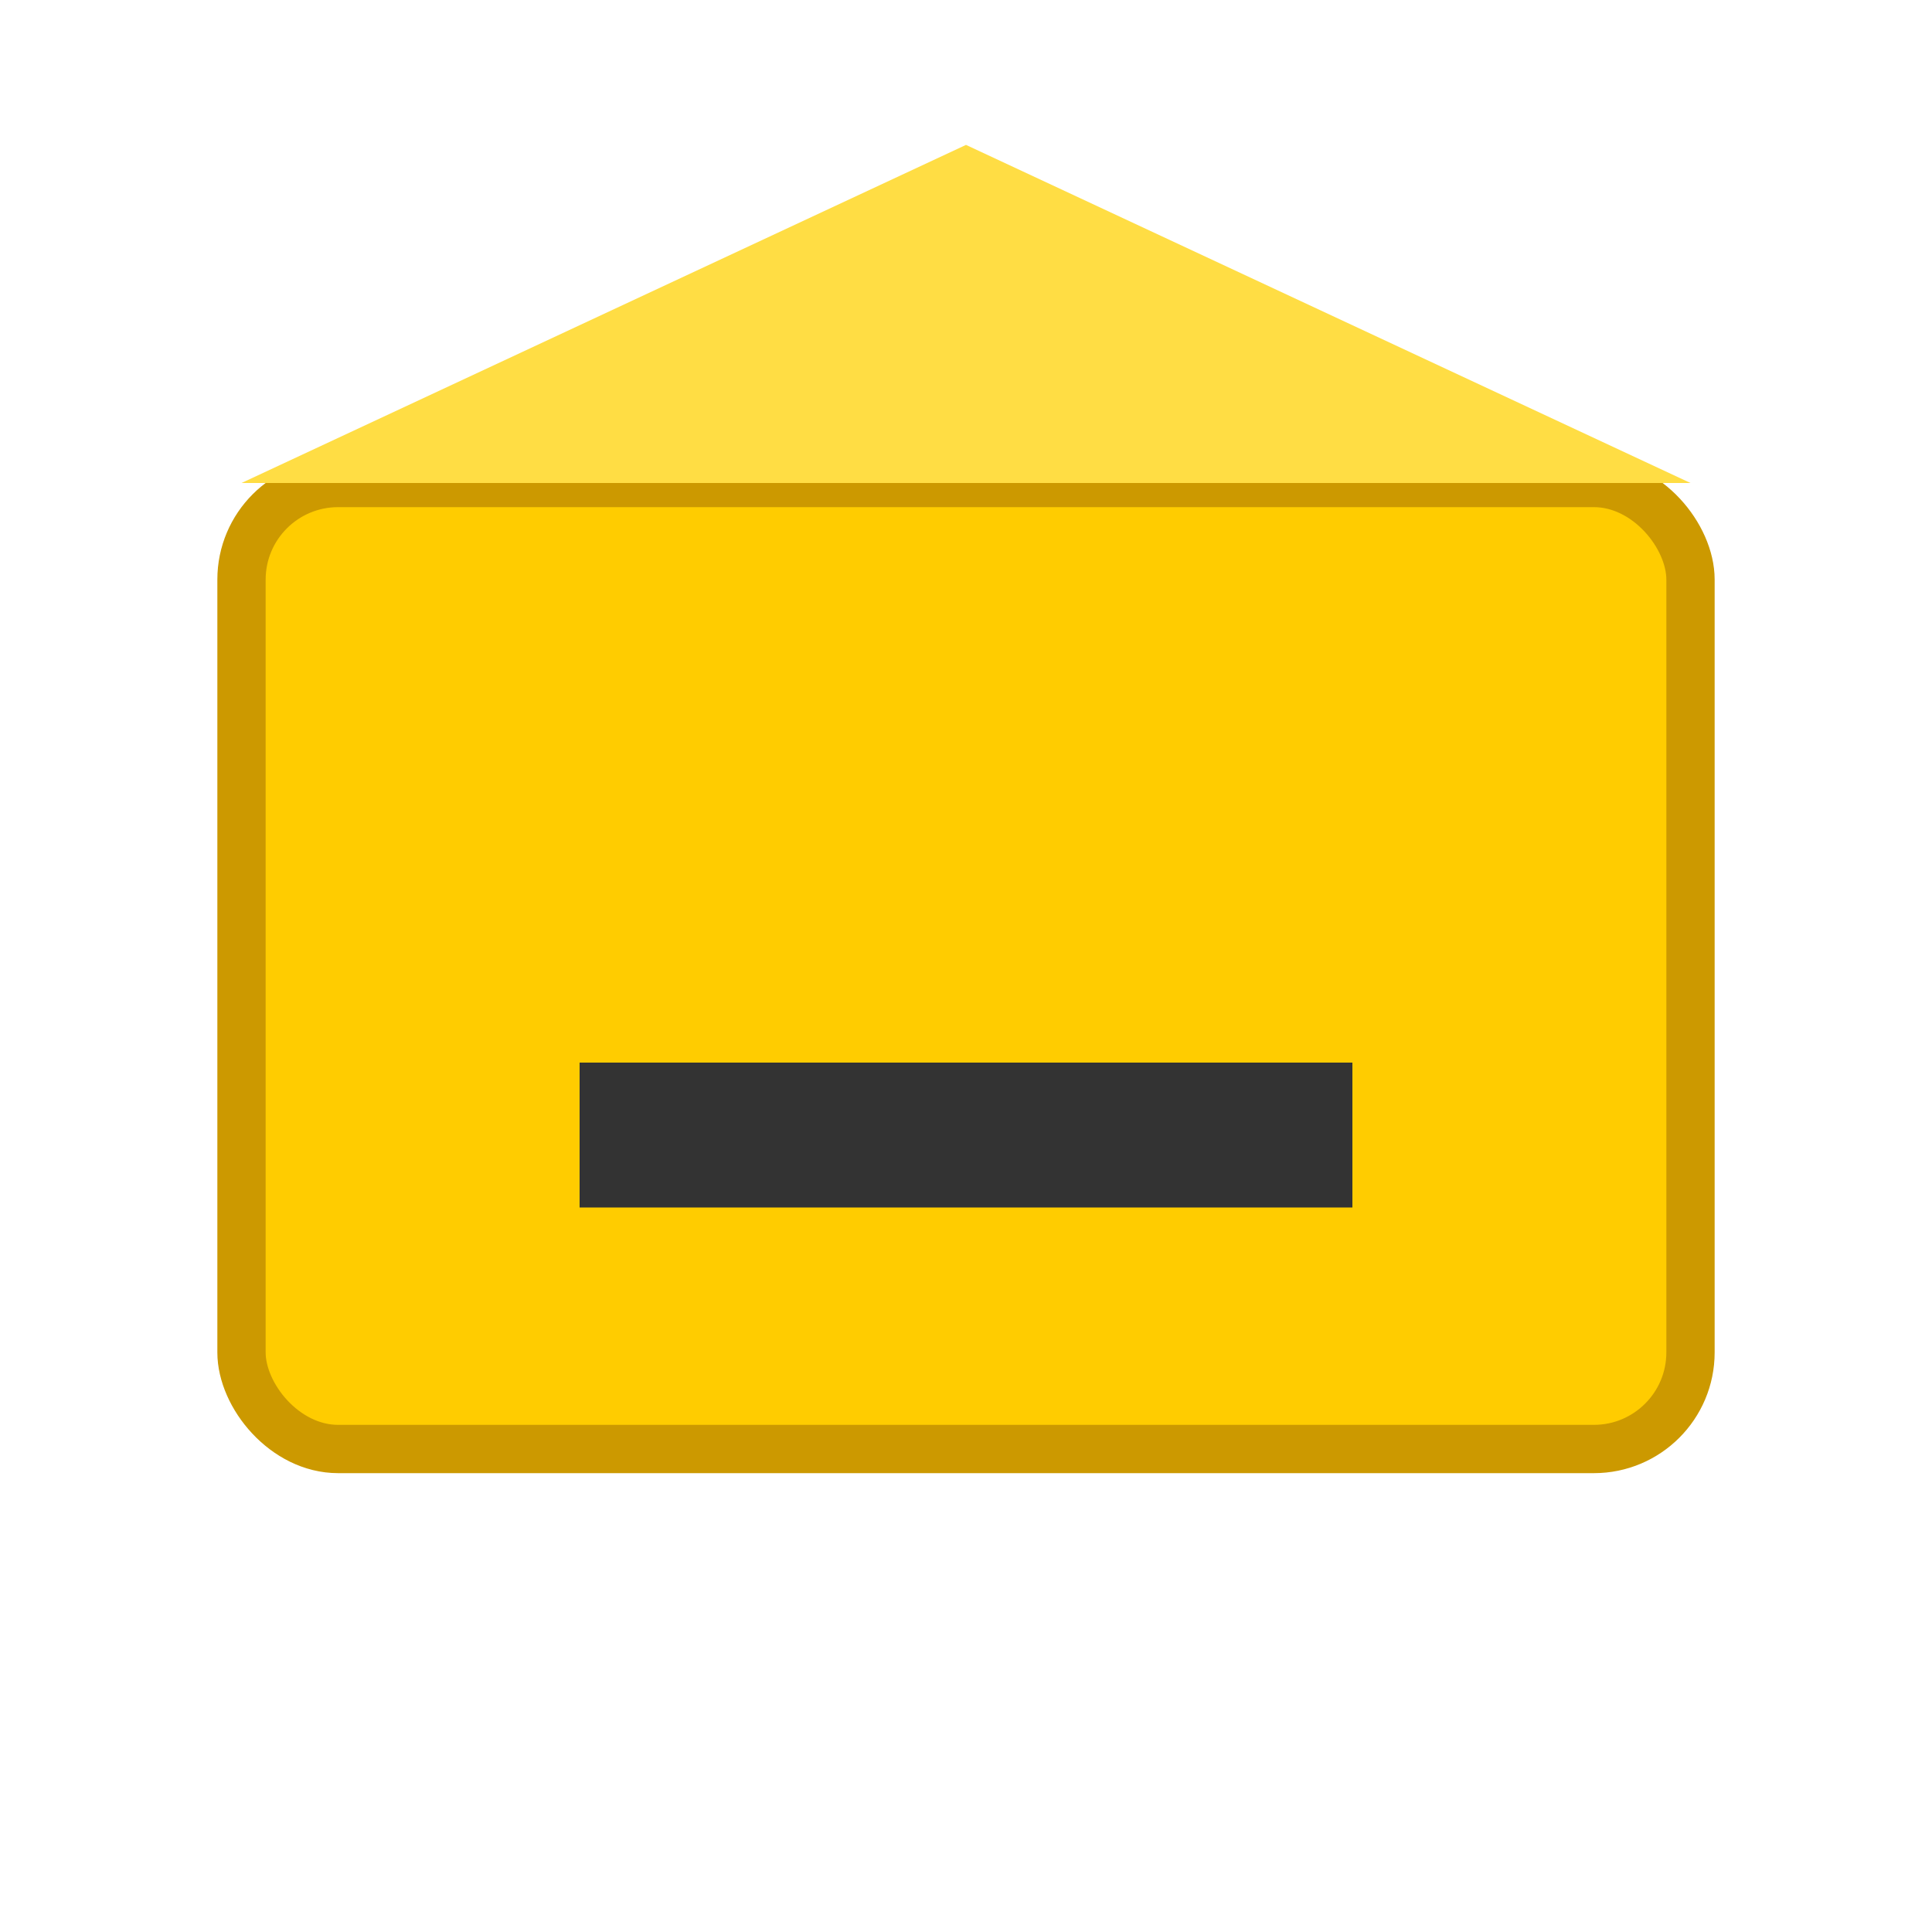
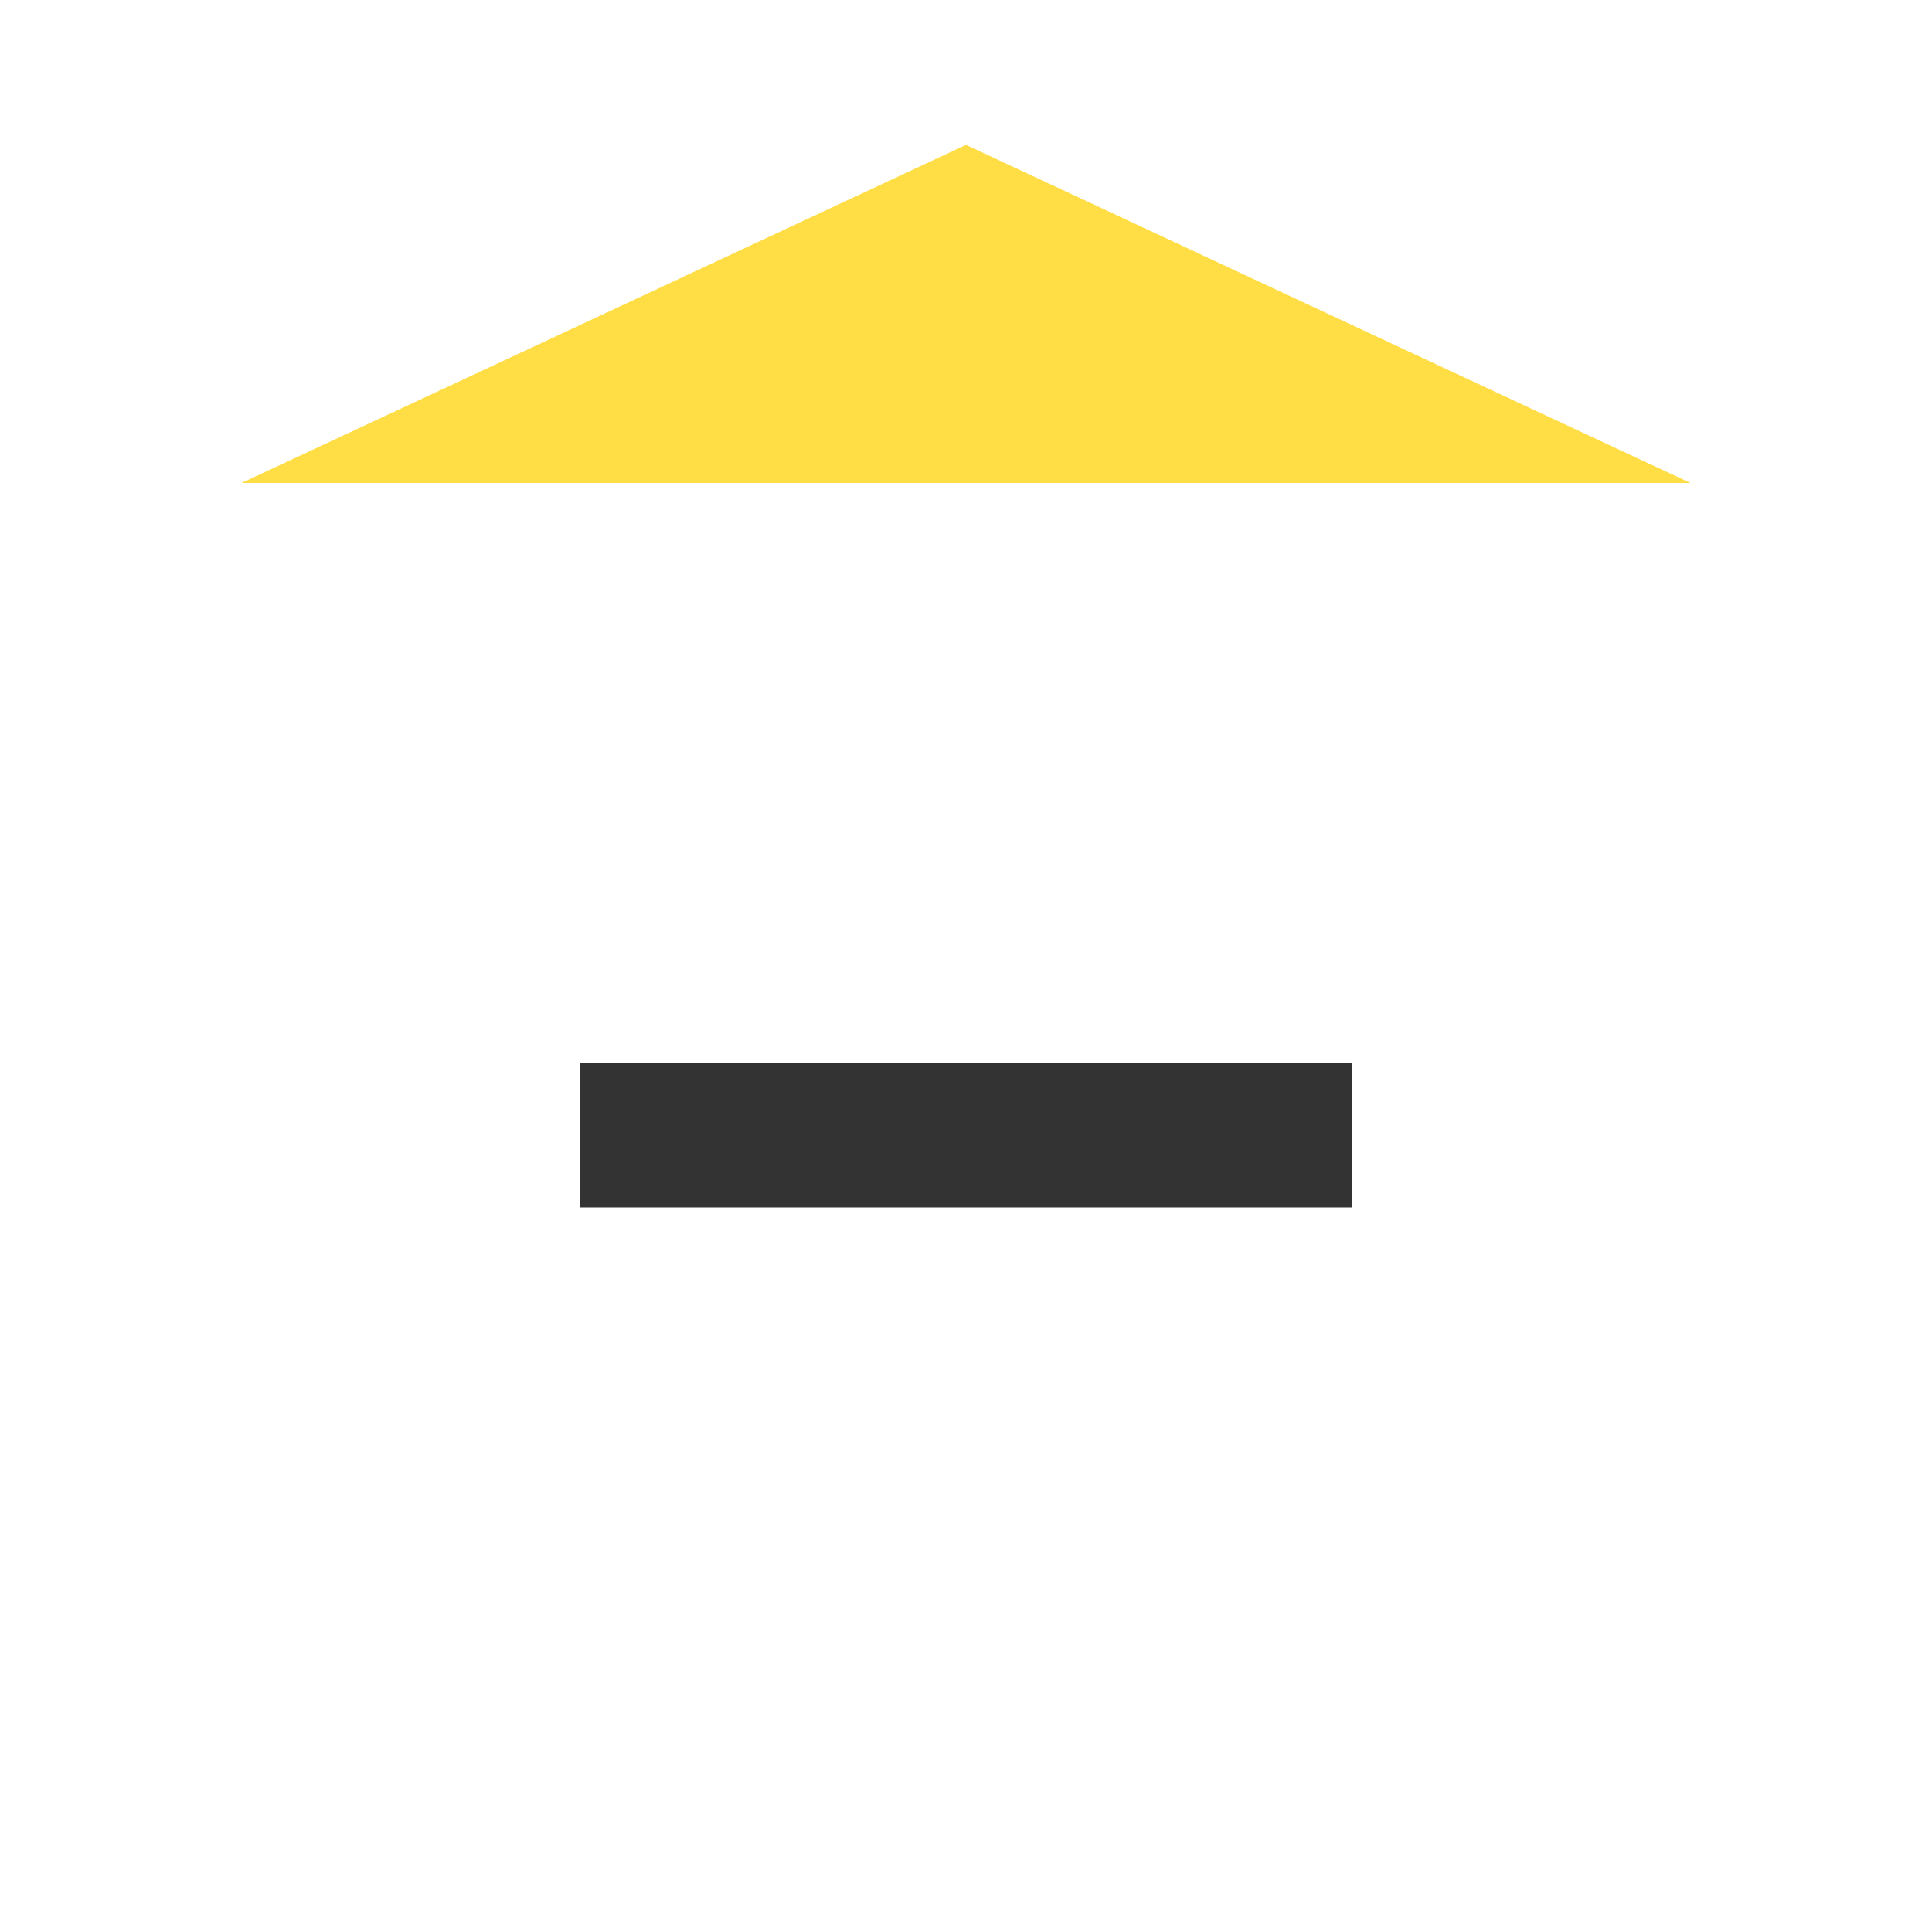
<svg xmlns="http://www.w3.org/2000/svg" viewBox="0 0 40 40">
-   <rect x="5" y="10" width="30" height="20" rx="2" fill="#ffcc00" stroke="#cc9900" stroke-width="1" />
  <polygon points="5,10 20,3 35,10" fill="#ffdd44" />
  <rect x="12" y="22" width="16" height="3" fill="#333" />
  <animate attributeName="opacity" values="1;0.7;1" dur="1s" repeatCount="indefinite" />
</svg>